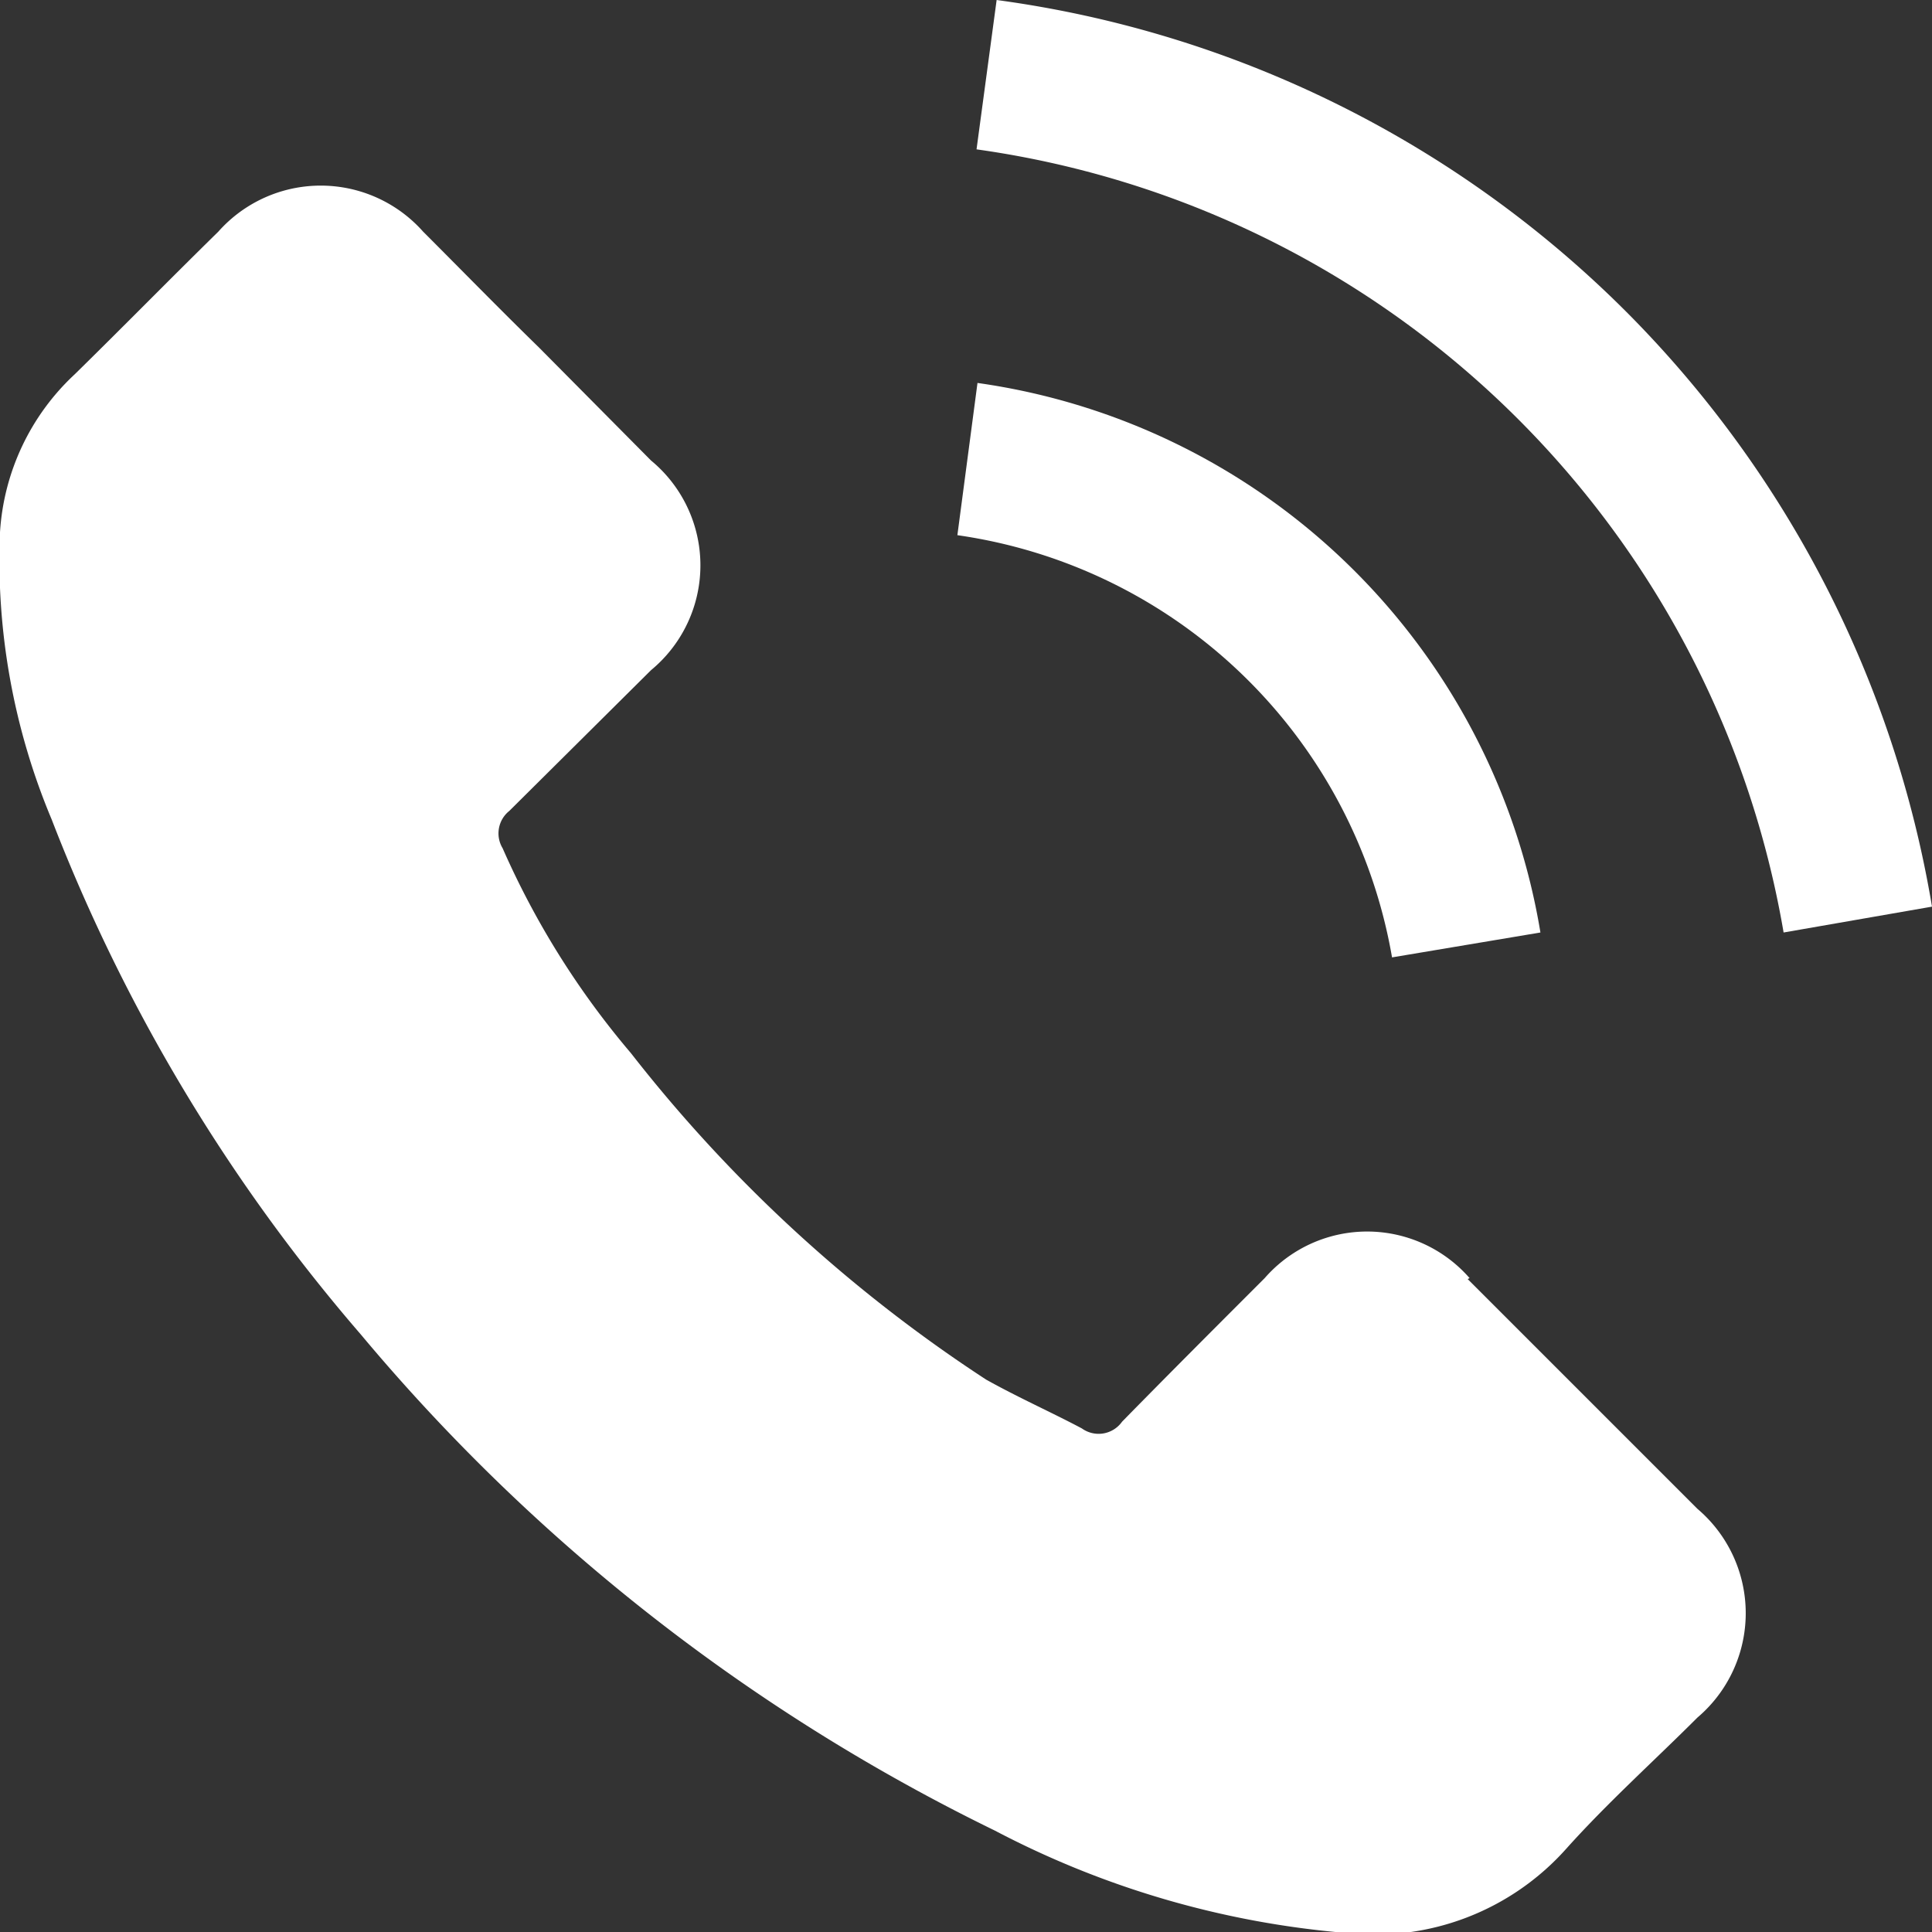
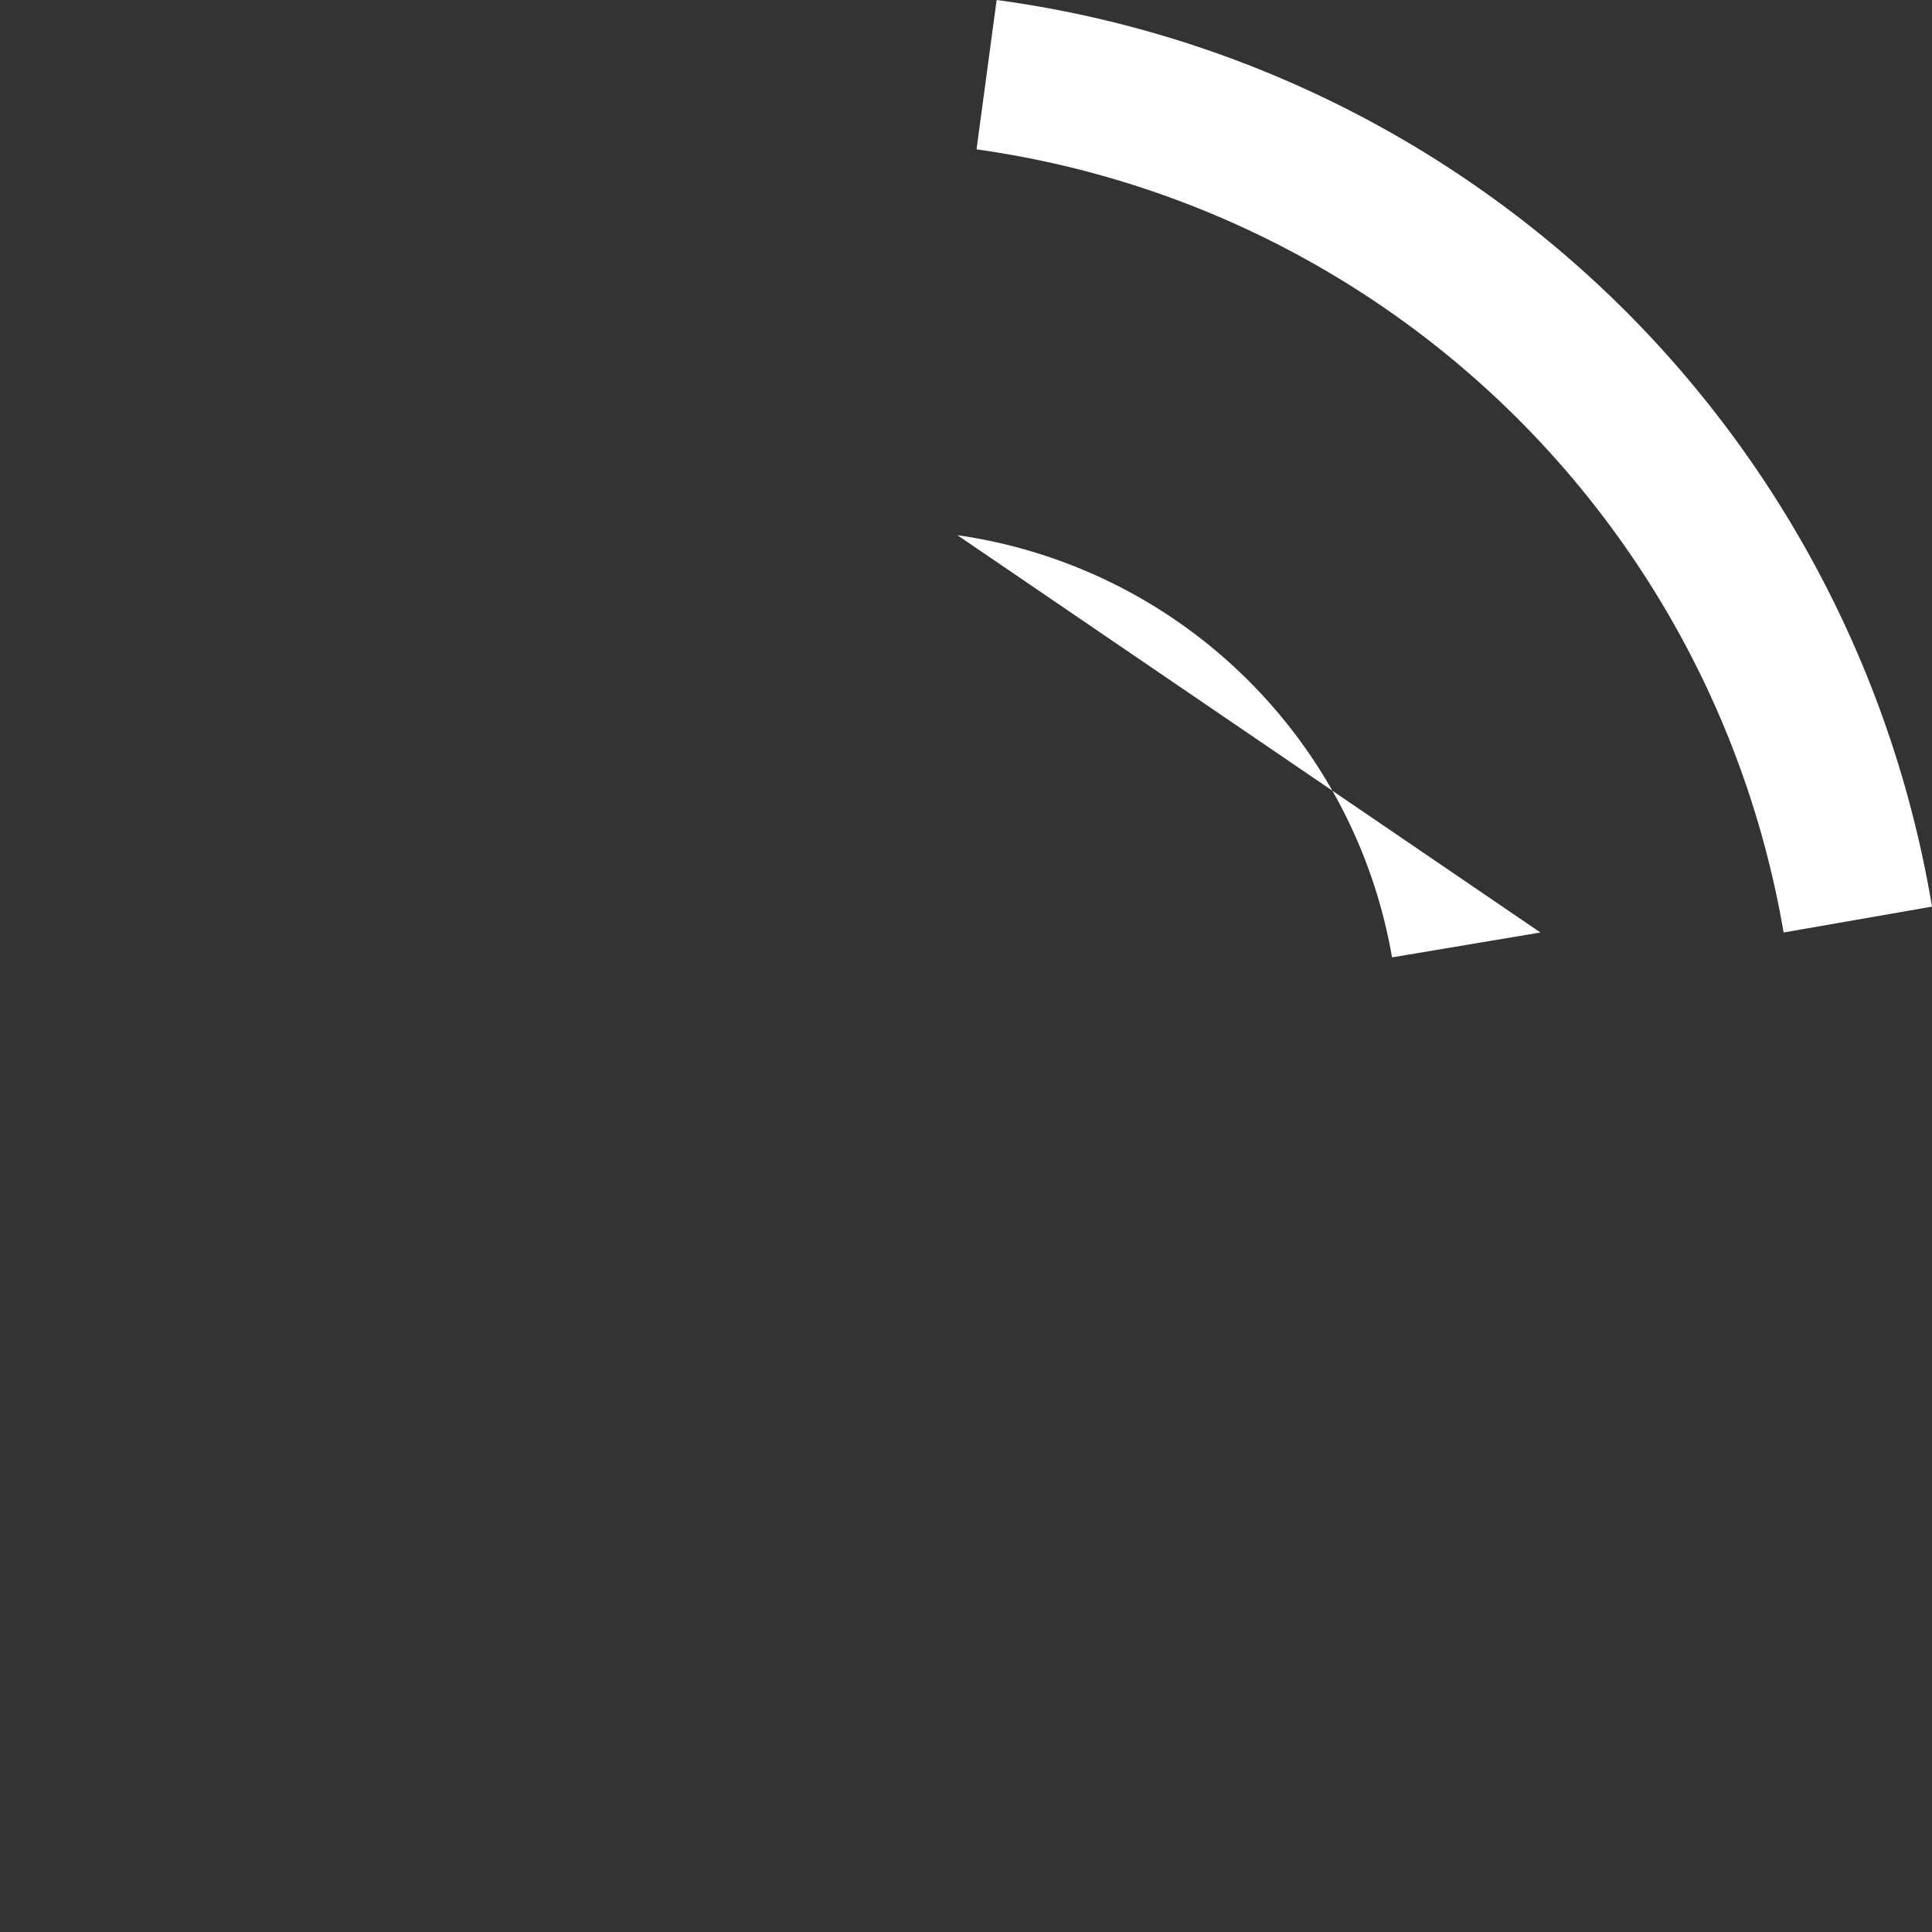
<svg xmlns="http://www.w3.org/2000/svg" viewBox="0 0 20.18 20.18">
  <rect x="0" y="0" width="20.18" height="20.18" fill="#333333" stroke="none" />
  <defs>
    <style>.cls-1{fill:#fff;}</style>
  </defs>
  <g id="レイヤー_2" data-name="レイヤー 2">
    <g id="テキスト">
-       <path class="cls-1" d="M15.35,13.35a1.42,1.42,0,0,0-2.14,0c-.5.5-1,1-1.49,1.5a.3.3,0,0,1-.42.07c-.32-.17-.66-.32-1-.51A15.34,15.34,0,0,1,6.59,11,8.71,8.71,0,0,1,5.25,8.86a.3.3,0,0,1,.07-.39L6.8,7a1.42,1.42,0,0,0,0-2.19L5.63,3.63c-.41-.4-.81-.81-1.21-1.21a1.43,1.43,0,0,0-2.14,0c-.51.5-1,1-1.5,1.49A2.46,2.46,0,0,0,0,5.56a7,7,0,0,0,.54,3,18.31,18.31,0,0,0,3.23,5.38,20.11,20.11,0,0,0,6.62,5.18,9.6,9.6,0,0,0,3.67,1.07,2.68,2.68,0,0,0,2.3-.88c.43-.48.92-.92,1.37-1.37a1.43,1.43,0,0,0,0-2.18l-2.4-2.4Z" />
-       <path class="cls-1" d="M14.54,10l1.55-.26A6.94,6.94,0,0,0,10.21,4L10,5.59A5.38,5.38,0,0,1,14.54,10Z" />
+       <path class="cls-1" d="M14.54,10l1.55-.26L10,5.59A5.38,5.38,0,0,1,14.54,10Z" />
      <path class="cls-1" d="M17,3.27A11.46,11.46,0,0,0,10.41,0L10.2,1.56a9.95,9.95,0,0,1,8.43,8.18l1.55-.27A11.48,11.48,0,0,0,17,3.27Z" />
    </g>
  </g>
</svg>